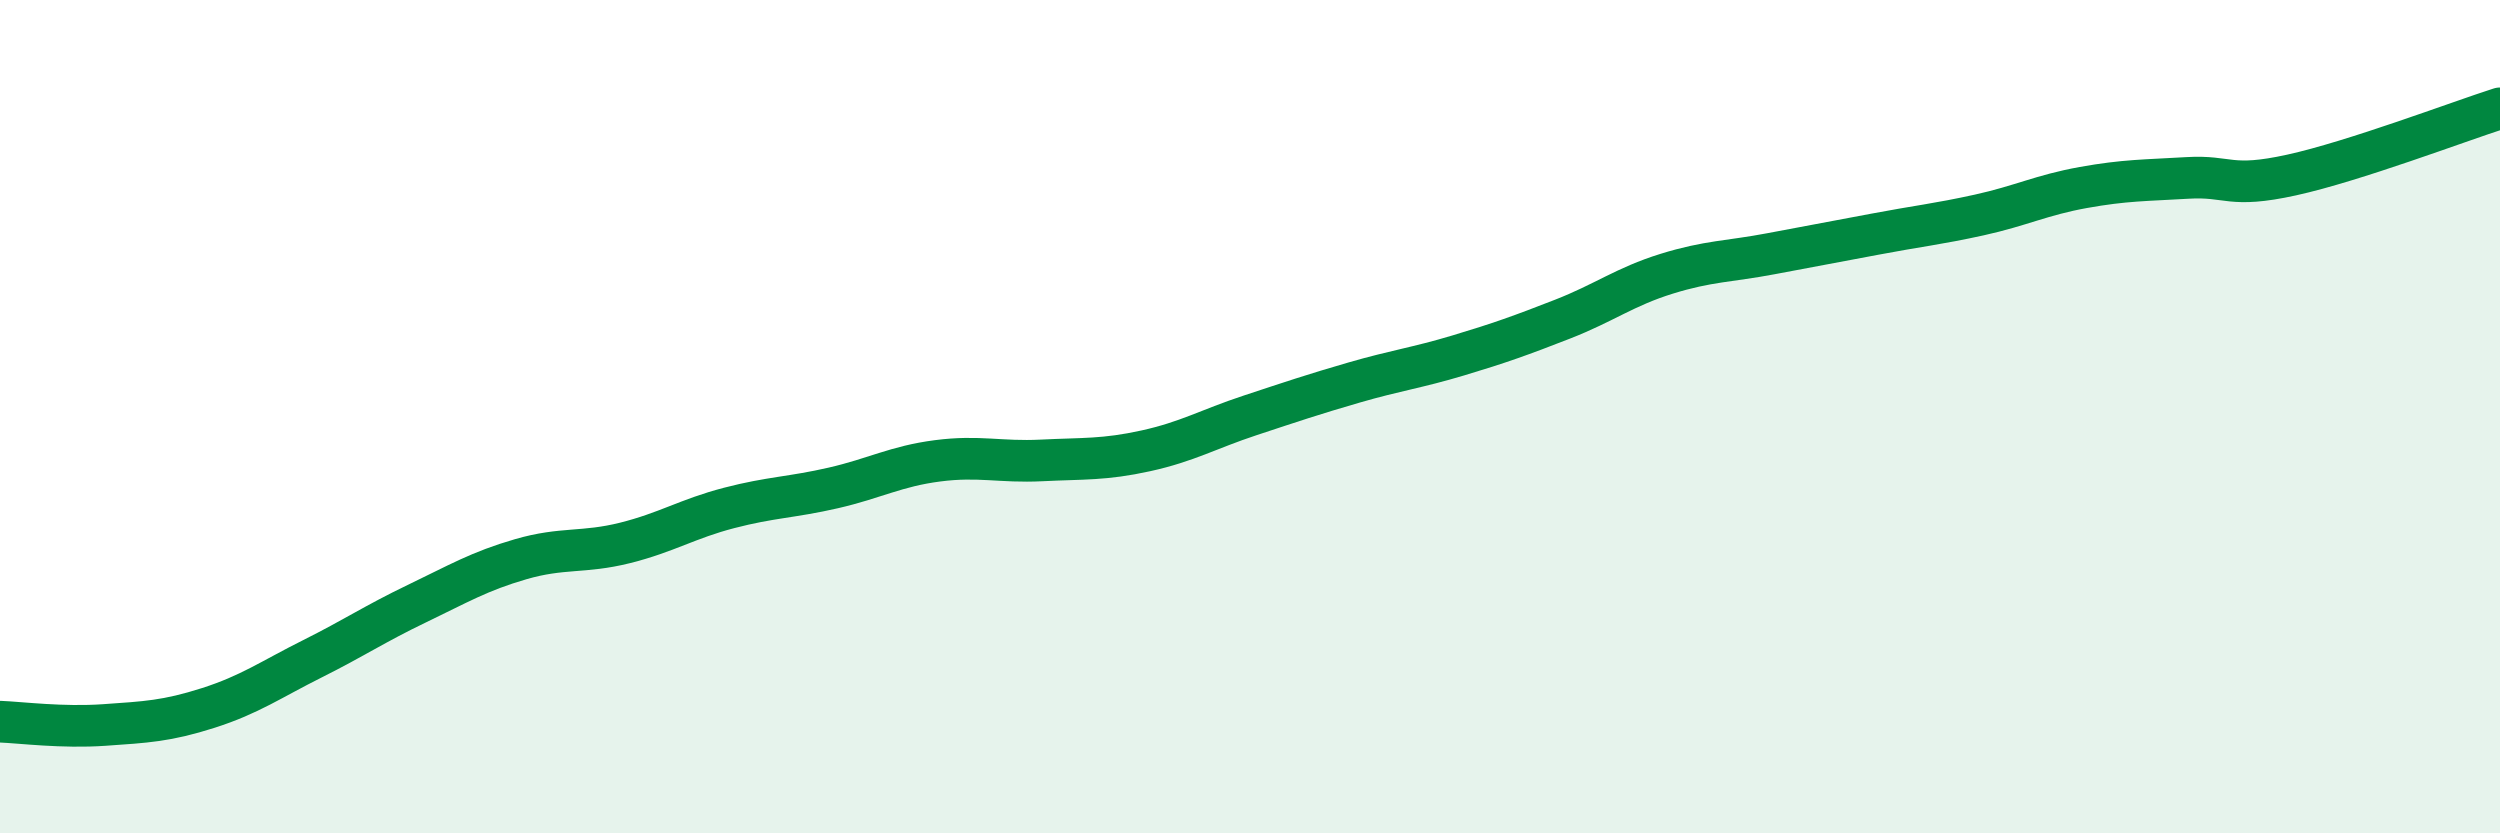
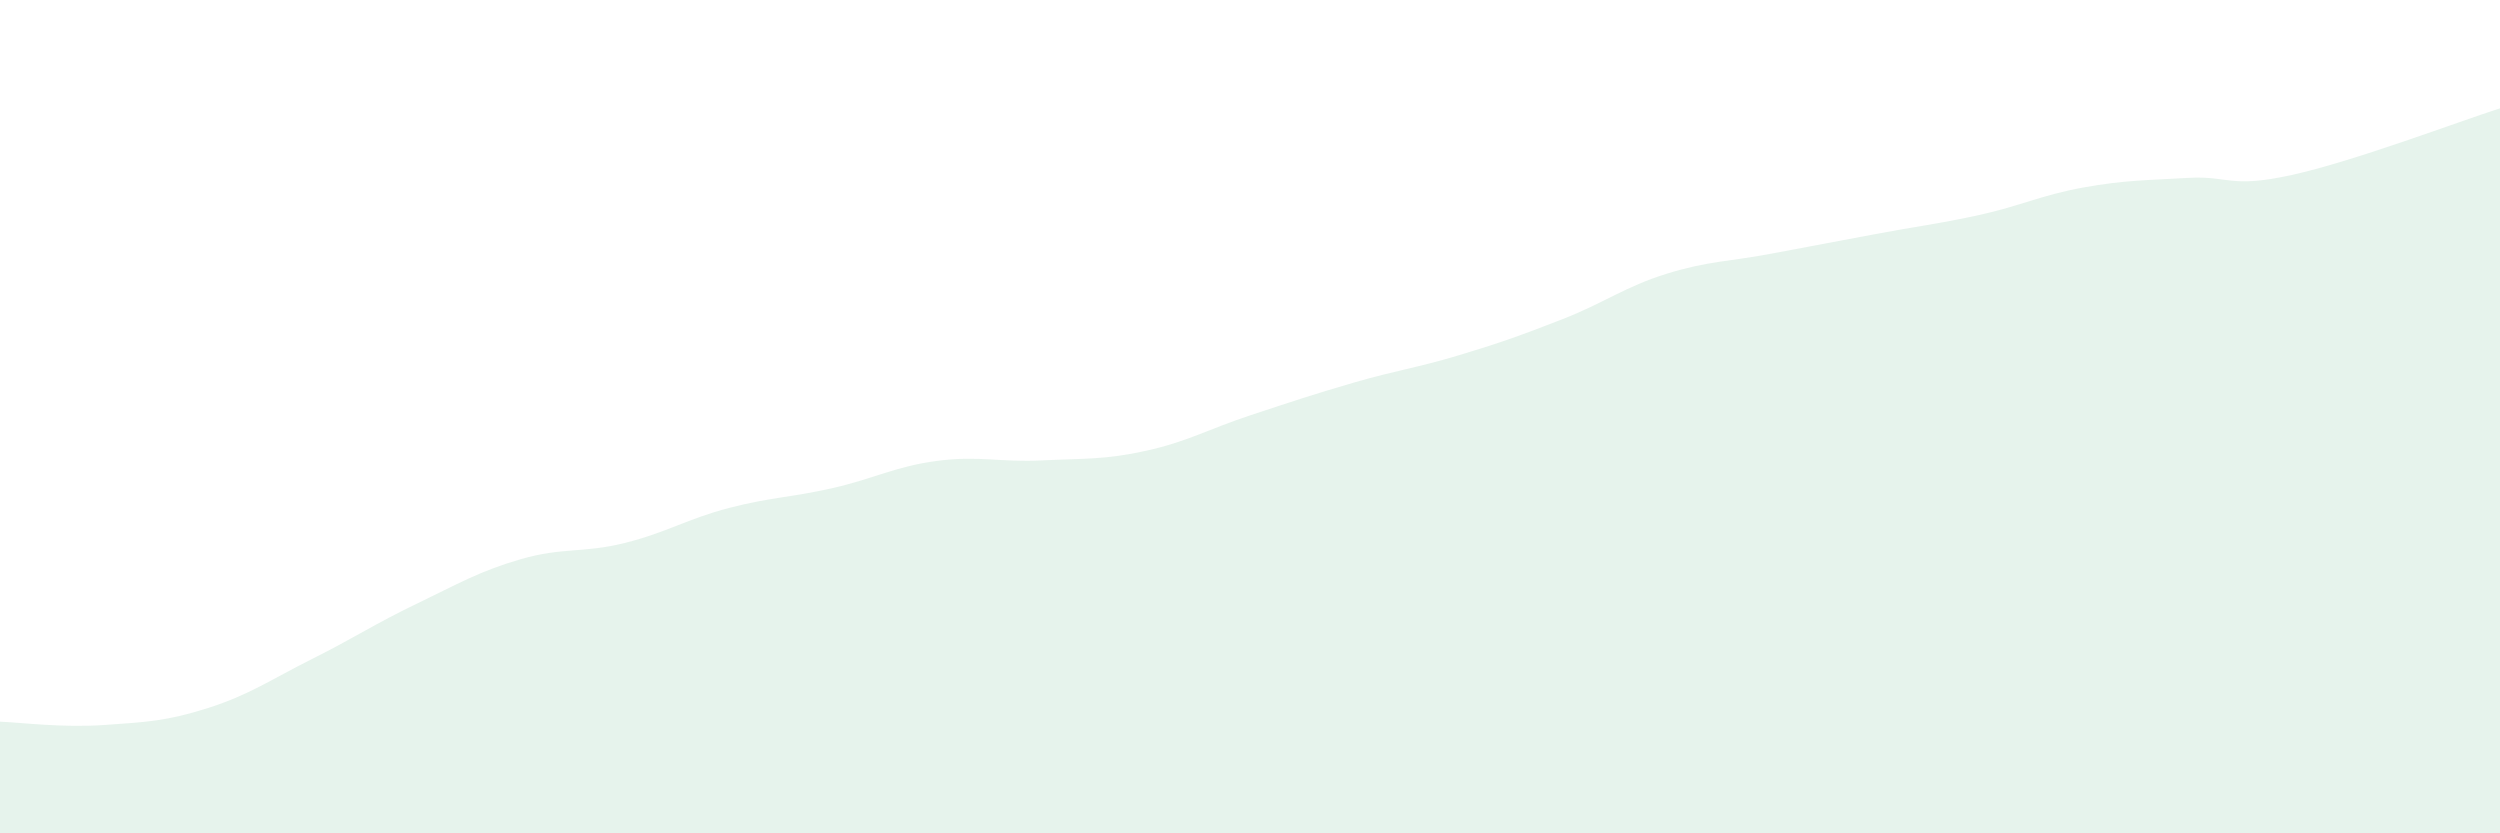
<svg xmlns="http://www.w3.org/2000/svg" width="60" height="20" viewBox="0 0 60 20">
  <path d="M 0,17.32 C 0.5,17.34 1.5,17.47 2.5,17.4 C 3.5,17.33 4,17.31 5,16.99 C 6,16.67 6.5,16.31 7.5,15.81 C 8.5,15.31 9,14.97 10,14.49 C 11,14.01 11.5,13.71 12.5,13.42 C 13.5,13.13 14,13.28 15,13.03 C 16,12.78 16.5,12.45 17.5,12.19 C 18.5,11.93 19,11.94 20,11.71 C 21,11.48 21.5,11.19 22.5,11.06 C 23.5,10.93 24,11.1 25,11.05 C 26,11 26.5,11.04 27.5,10.82 C 28.5,10.6 29,10.3 30,9.97 C 31,9.64 31.5,9.47 32.5,9.18 C 33.5,8.89 34,8.83 35,8.53 C 36,8.23 36.5,8.05 37.5,7.66 C 38.5,7.27 39,6.88 40,6.57 C 41,6.26 41.5,6.28 42.5,6.09 C 43.5,5.9 44,5.81 45,5.62 C 46,5.43 46.5,5.38 47.5,5.16 C 48.5,4.94 49,4.68 50,4.5 C 51,4.32 51.5,4.33 52.5,4.27 C 53.5,4.21 53.5,4.53 55,4.2 C 56.5,3.87 59,2.92 60,2.6L60 20L0 20Z" fill="#008740" opacity="0.1" stroke-linecap="round" stroke-linejoin="round" />
-   <path d="M 0,17.32 C 0.5,17.34 1.5,17.47 2.5,17.4 C 3.5,17.33 4,17.31 5,16.99 C 6,16.67 6.5,16.31 7.5,15.81 C 8.5,15.31 9,14.97 10,14.49 C 11,14.01 11.5,13.71 12.5,13.42 C 13.5,13.13 14,13.28 15,13.03 C 16,12.78 16.5,12.45 17.5,12.19 C 18.5,11.93 19,11.94 20,11.71 C 21,11.48 21.5,11.19 22.5,11.06 C 23.5,10.93 24,11.1 25,11.05 C 26,11 26.5,11.04 27.5,10.82 C 28.5,10.6 29,10.3 30,9.97 C 31,9.64 31.5,9.47 32.5,9.18 C 33.5,8.89 34,8.83 35,8.53 C 36,8.23 36.5,8.05 37.5,7.66 C 38.5,7.27 39,6.88 40,6.57 C 41,6.26 41.5,6.28 42.5,6.09 C 43.5,5.9 44,5.81 45,5.62 C 46,5.43 46.5,5.38 47.5,5.16 C 48.5,4.94 49,4.68 50,4.5 C 51,4.32 51.5,4.33 52.5,4.27 C 53.5,4.21 53.5,4.53 55,4.2 C 56.5,3.87 59,2.92 60,2.6" stroke="#008740" stroke-width="1" fill="none" stroke-linecap="round" stroke-linejoin="round" />
</svg>